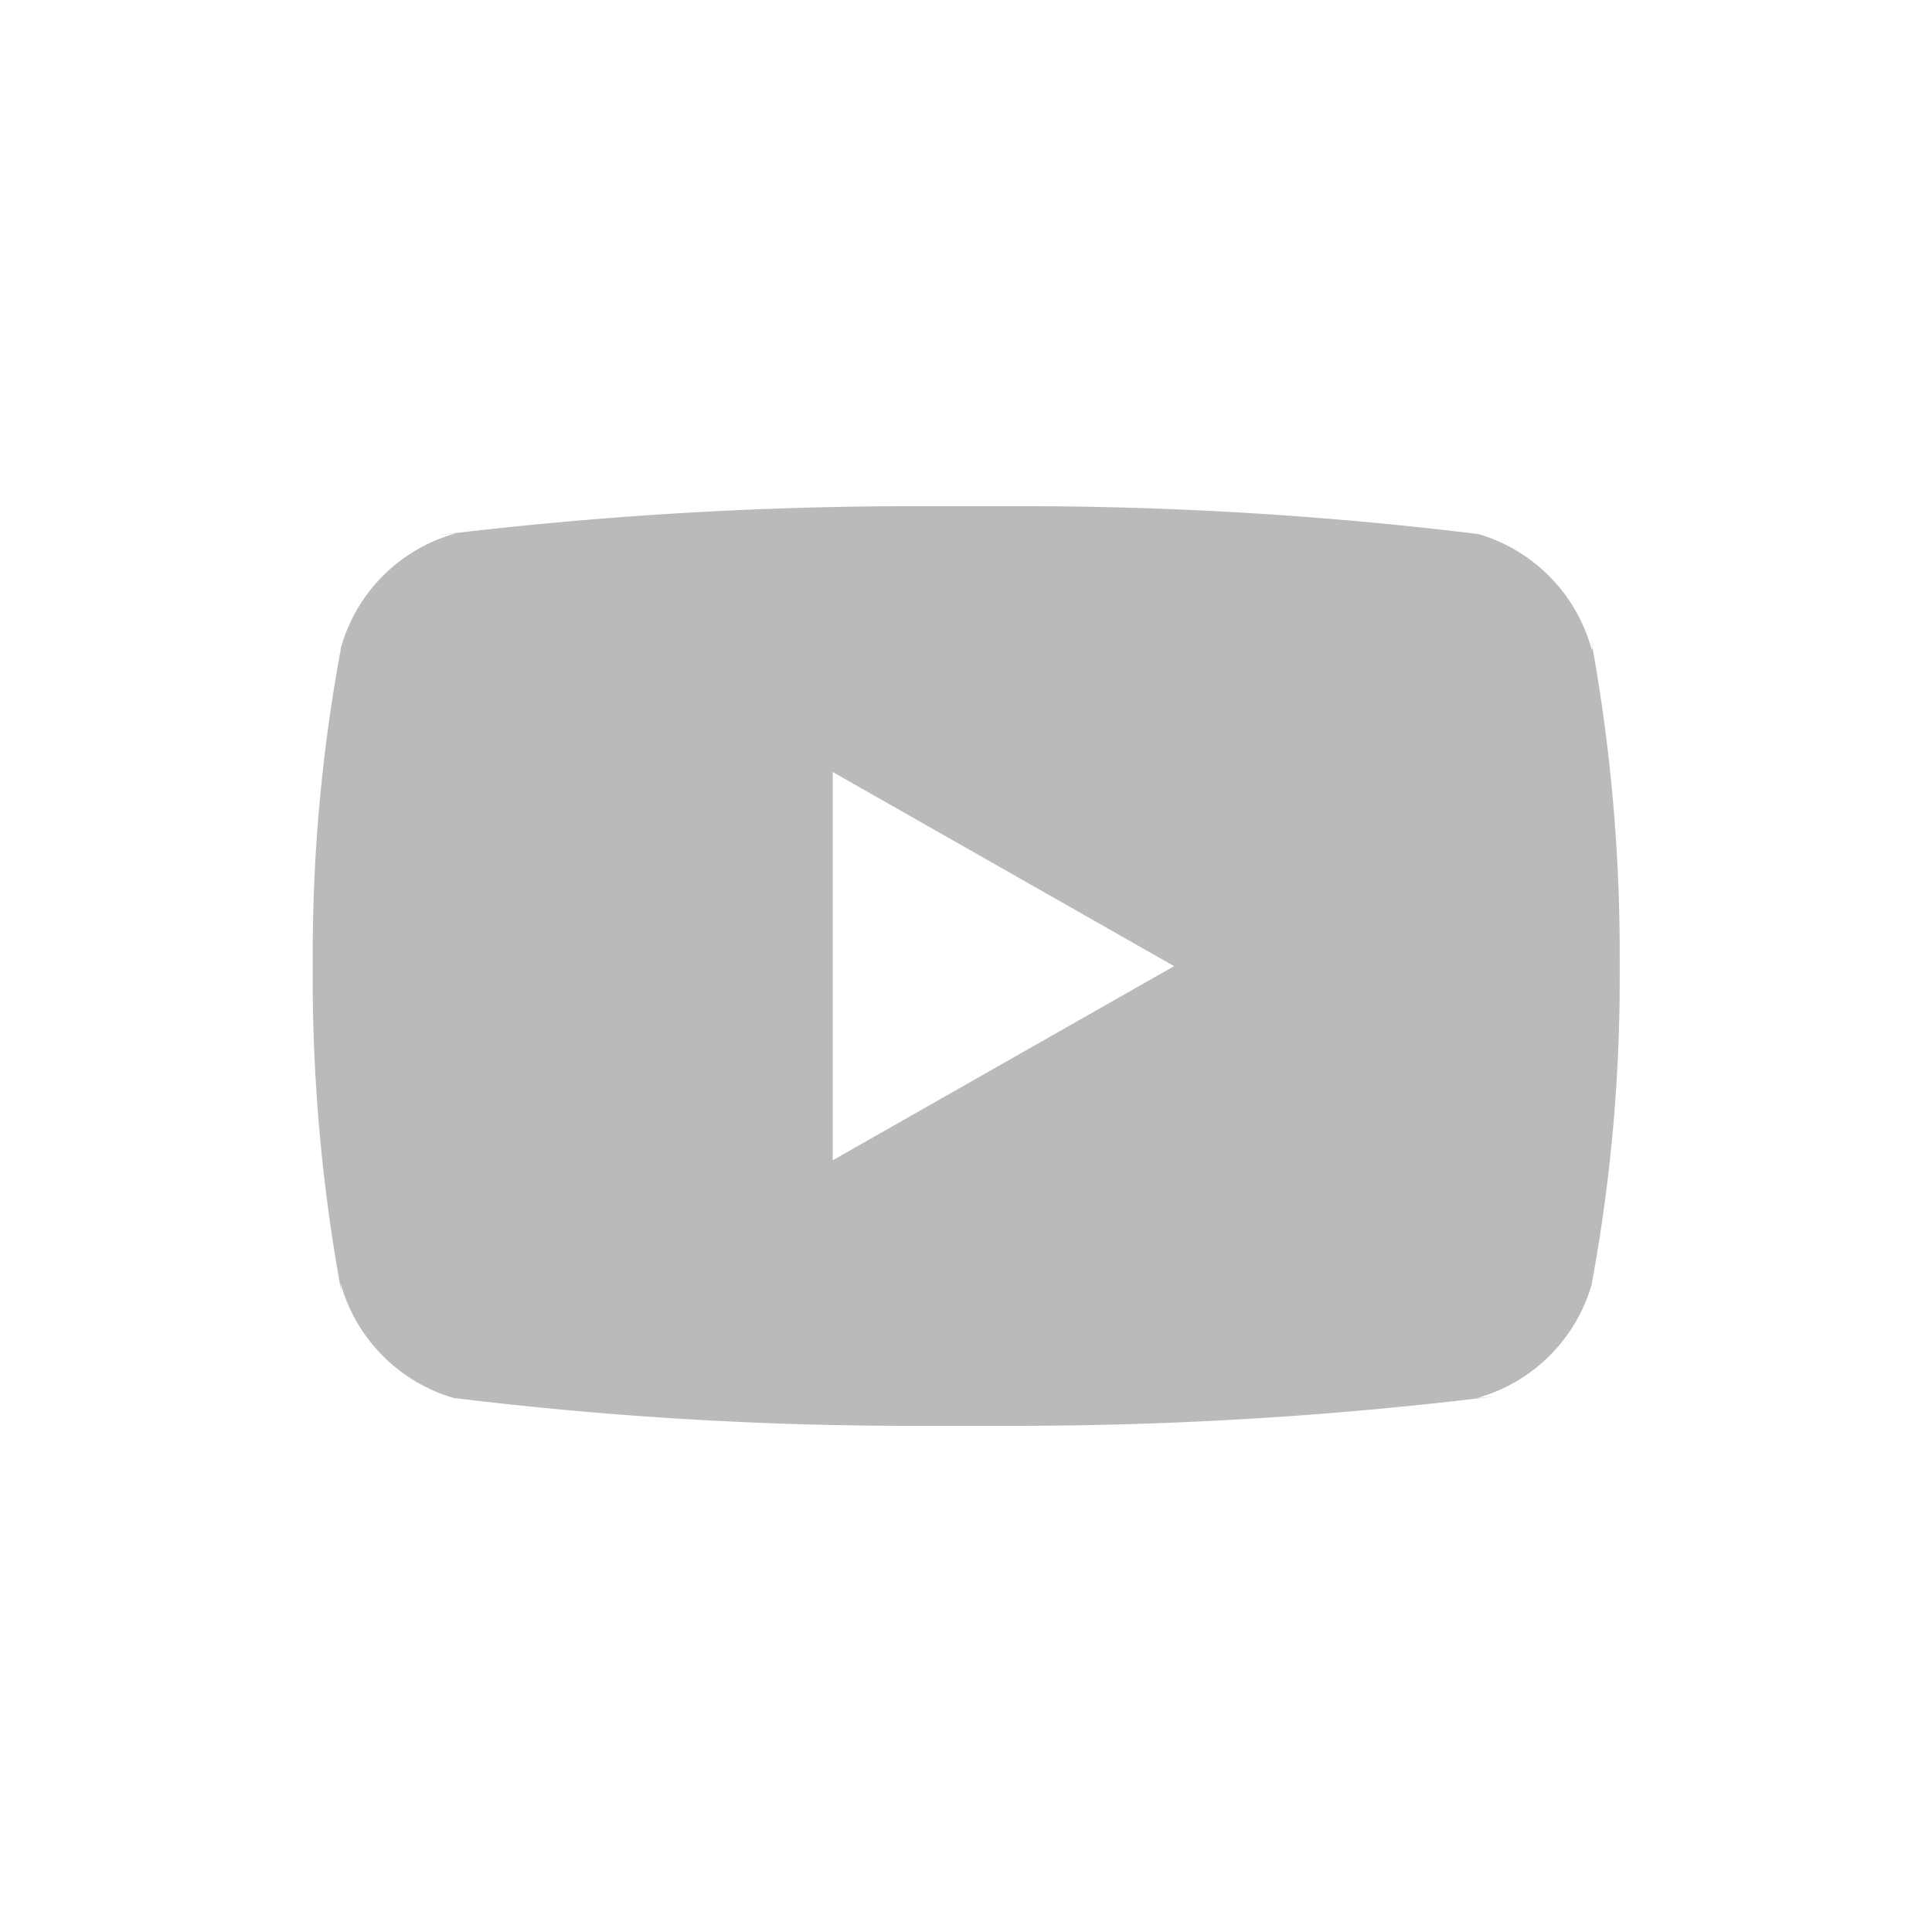
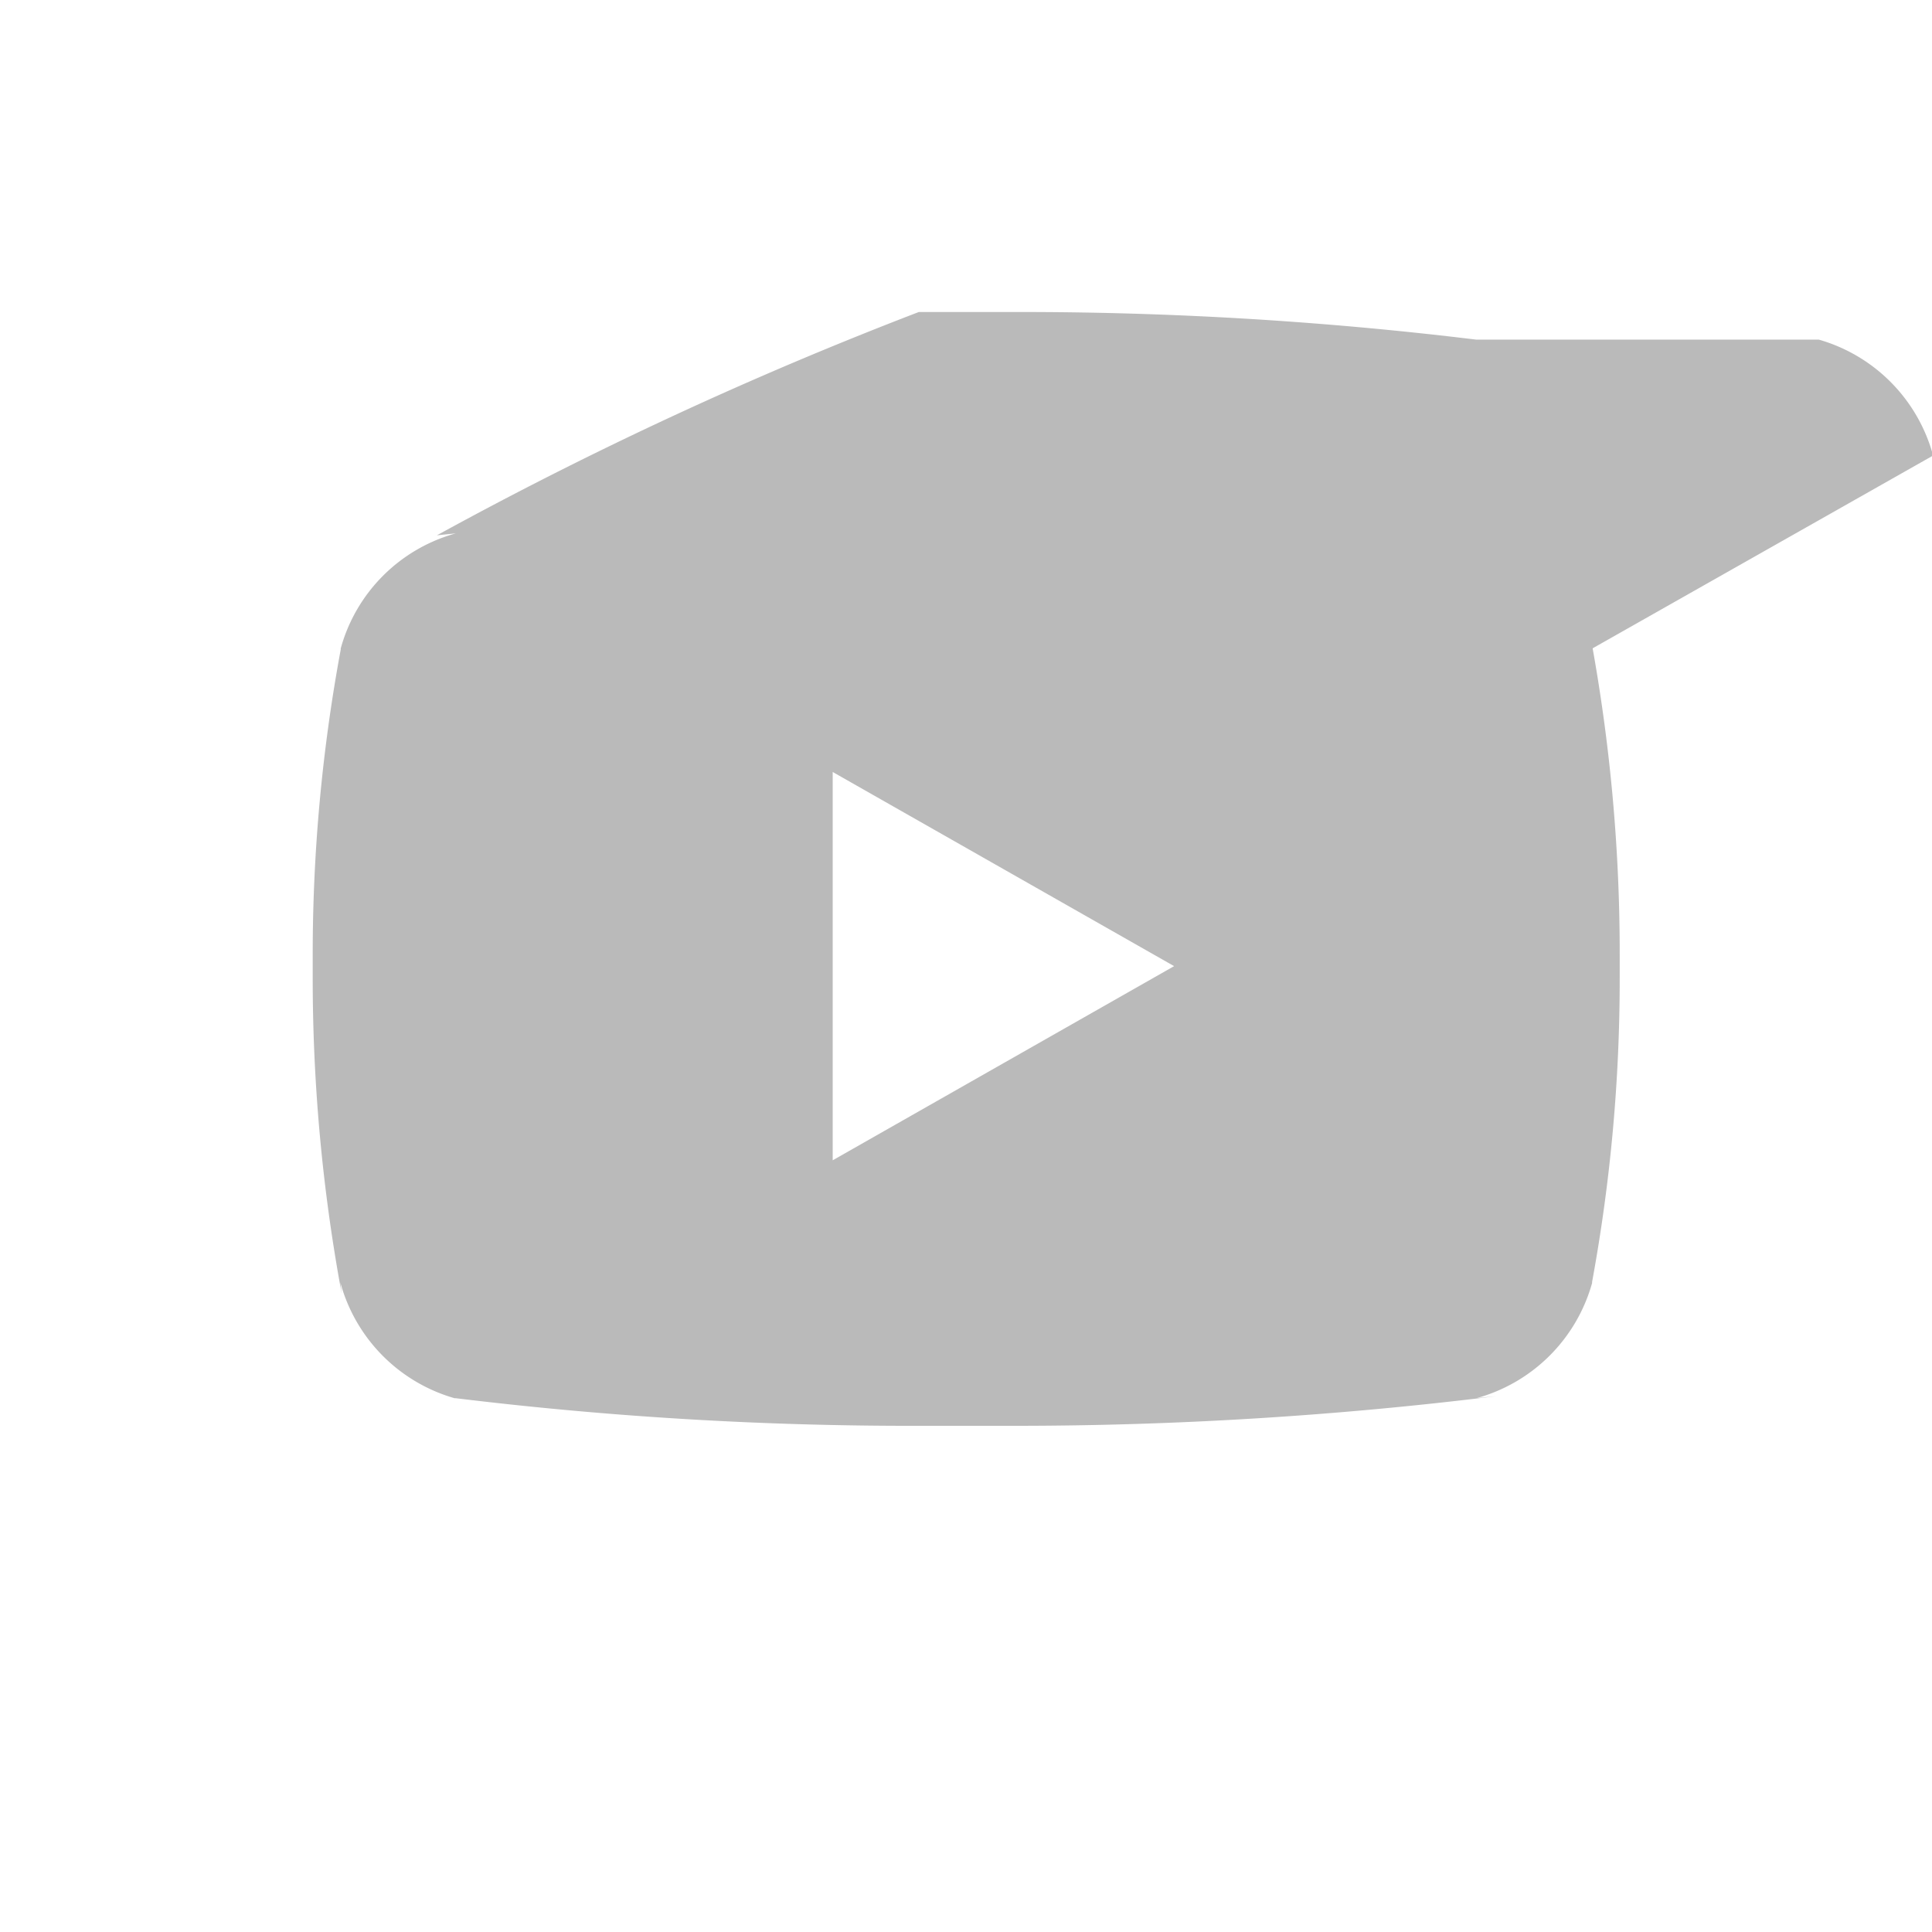
<svg xmlns="http://www.w3.org/2000/svg" width="14" height="14" viewBox="0 0 14 14">
  <g id="Youtube" transform="translate(-868 121)">
-     <rect id="Rectangle_1" data-name="Rectangle 1" width="14" height="14" transform="translate(868 -121)" fill="none" />
-     <path id="youtube-svgrepo-com_1_" data-name="youtube-svgrepo-com (1)" d="M4.768,10.171V7.357L7.242,8.764Zm5.5-3.7a1.2,1.2,0,0,0-.828-.84H9.431a27.212,27.212,0,0,0-3.356-.2H5.392A28.426,28.426,0,0,0,1.9,5.642l.137-.014a1.194,1.194,0,0,0-.834.834V6.47A12.107,12.107,0,0,0,1,8.684c0,.028,0,.056,0,.083H1v.079a12.536,12.536,0,0,0,.21,2.291l-.01-.082a1.2,1.2,0,0,0,.828.84h.009a27.212,27.212,0,0,0,3.356.2h.684a28.437,28.437,0,0,0,3.5-.215l-.141.014a1.2,1.2,0,0,0,.835-.834v-.008a12.135,12.135,0,0,0,.2-2.214V8.755h0V8.676a12.536,12.536,0,0,0-.21-2.291l.012.077Z" transform="translate(869.266 -122.763)" fill="#bababa" />
+     <path id="youtube-svgrepo-com_1_" data-name="youtube-svgrepo-com (1)" d="M4.768,10.171V7.357L7.242,8.764m5.5-3.7a1.2,1.2,0,0,0-.828-.84H9.431a27.212,27.212,0,0,0-3.356-.2H5.392A28.426,28.426,0,0,0,1.9,5.642l.137-.014a1.194,1.194,0,0,0-.834.834V6.47A12.107,12.107,0,0,0,1,8.684c0,.028,0,.056,0,.083H1v.079a12.536,12.536,0,0,0,.21,2.291l-.01-.082a1.2,1.2,0,0,0,.828.84h.009a27.212,27.212,0,0,0,3.356.2h.684a28.437,28.437,0,0,0,3.5-.215l-.141.014a1.2,1.2,0,0,0,.835-.834v-.008a12.135,12.135,0,0,0,.2-2.214V8.755h0V8.676a12.536,12.536,0,0,0-.21-2.291l.012.077Z" transform="translate(869.266 -122.763)" fill="#bababa" />
  </g>
</svg>